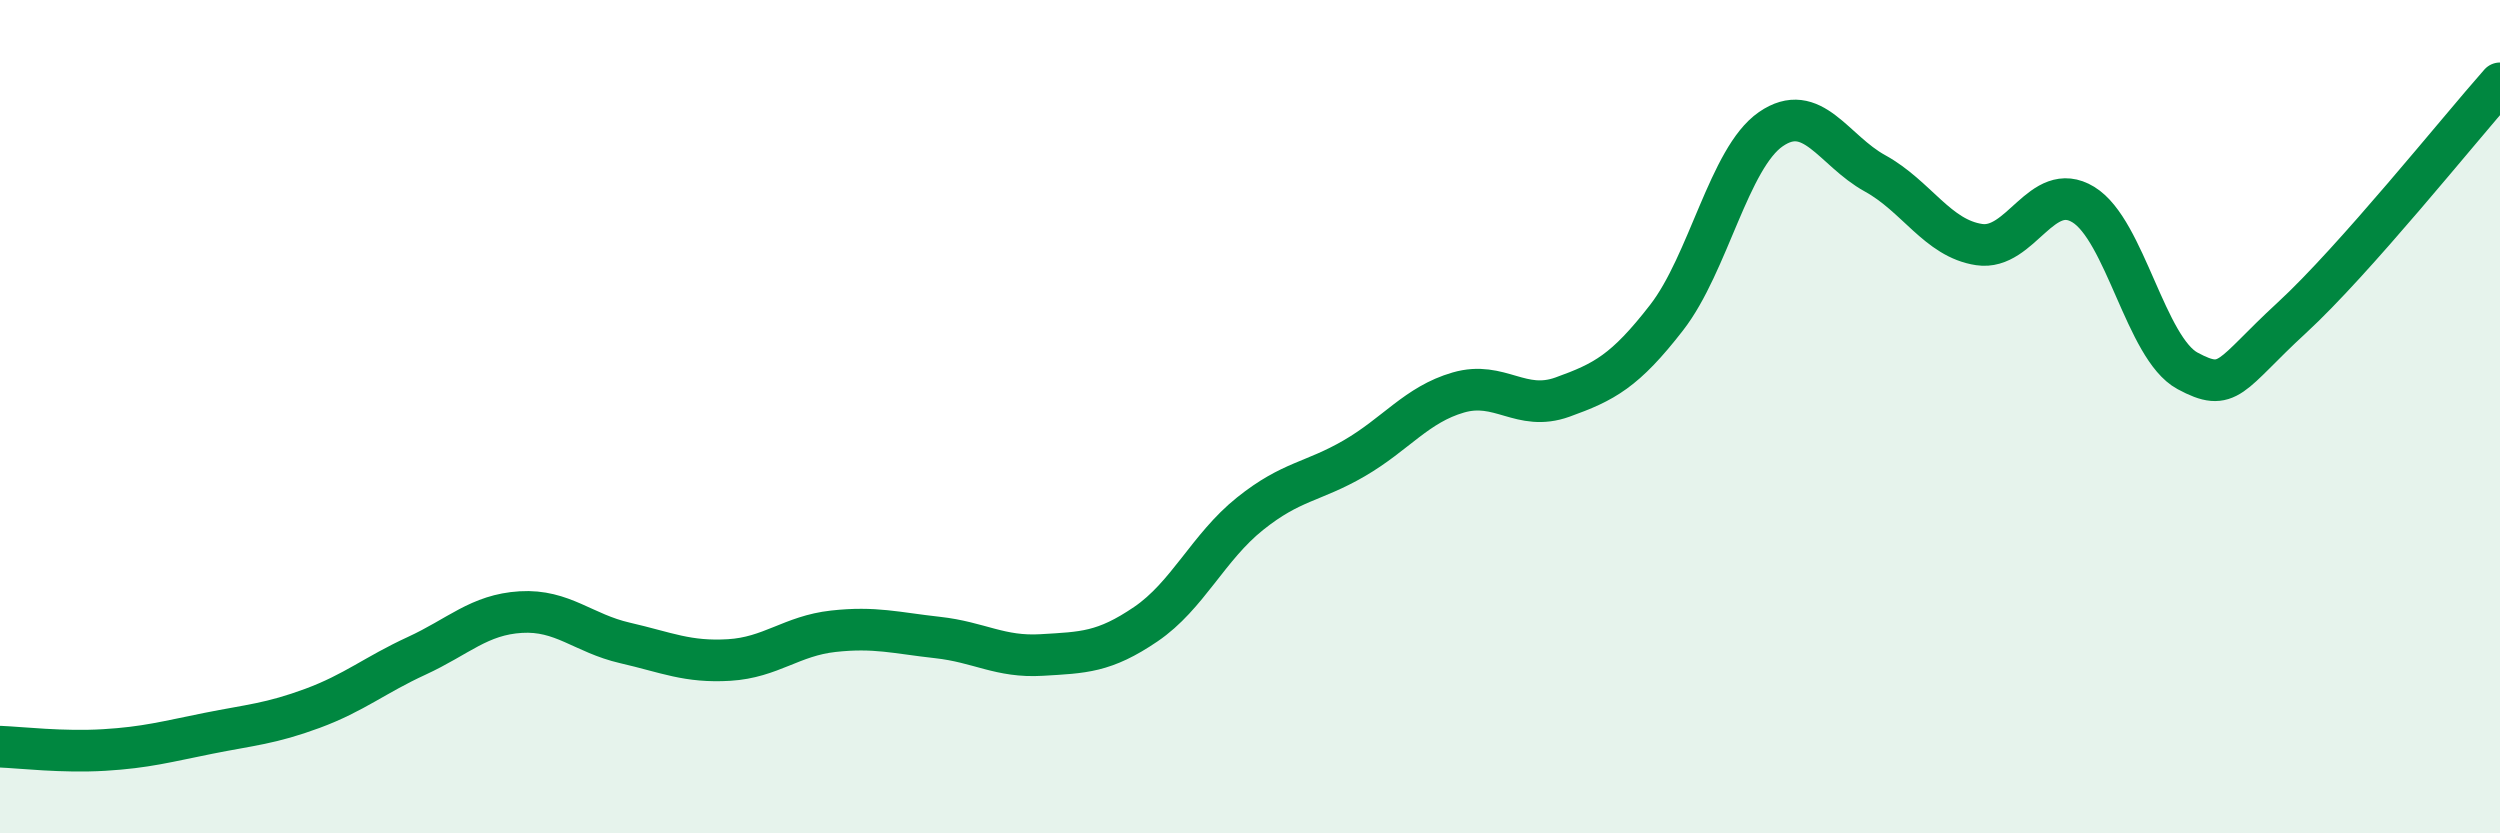
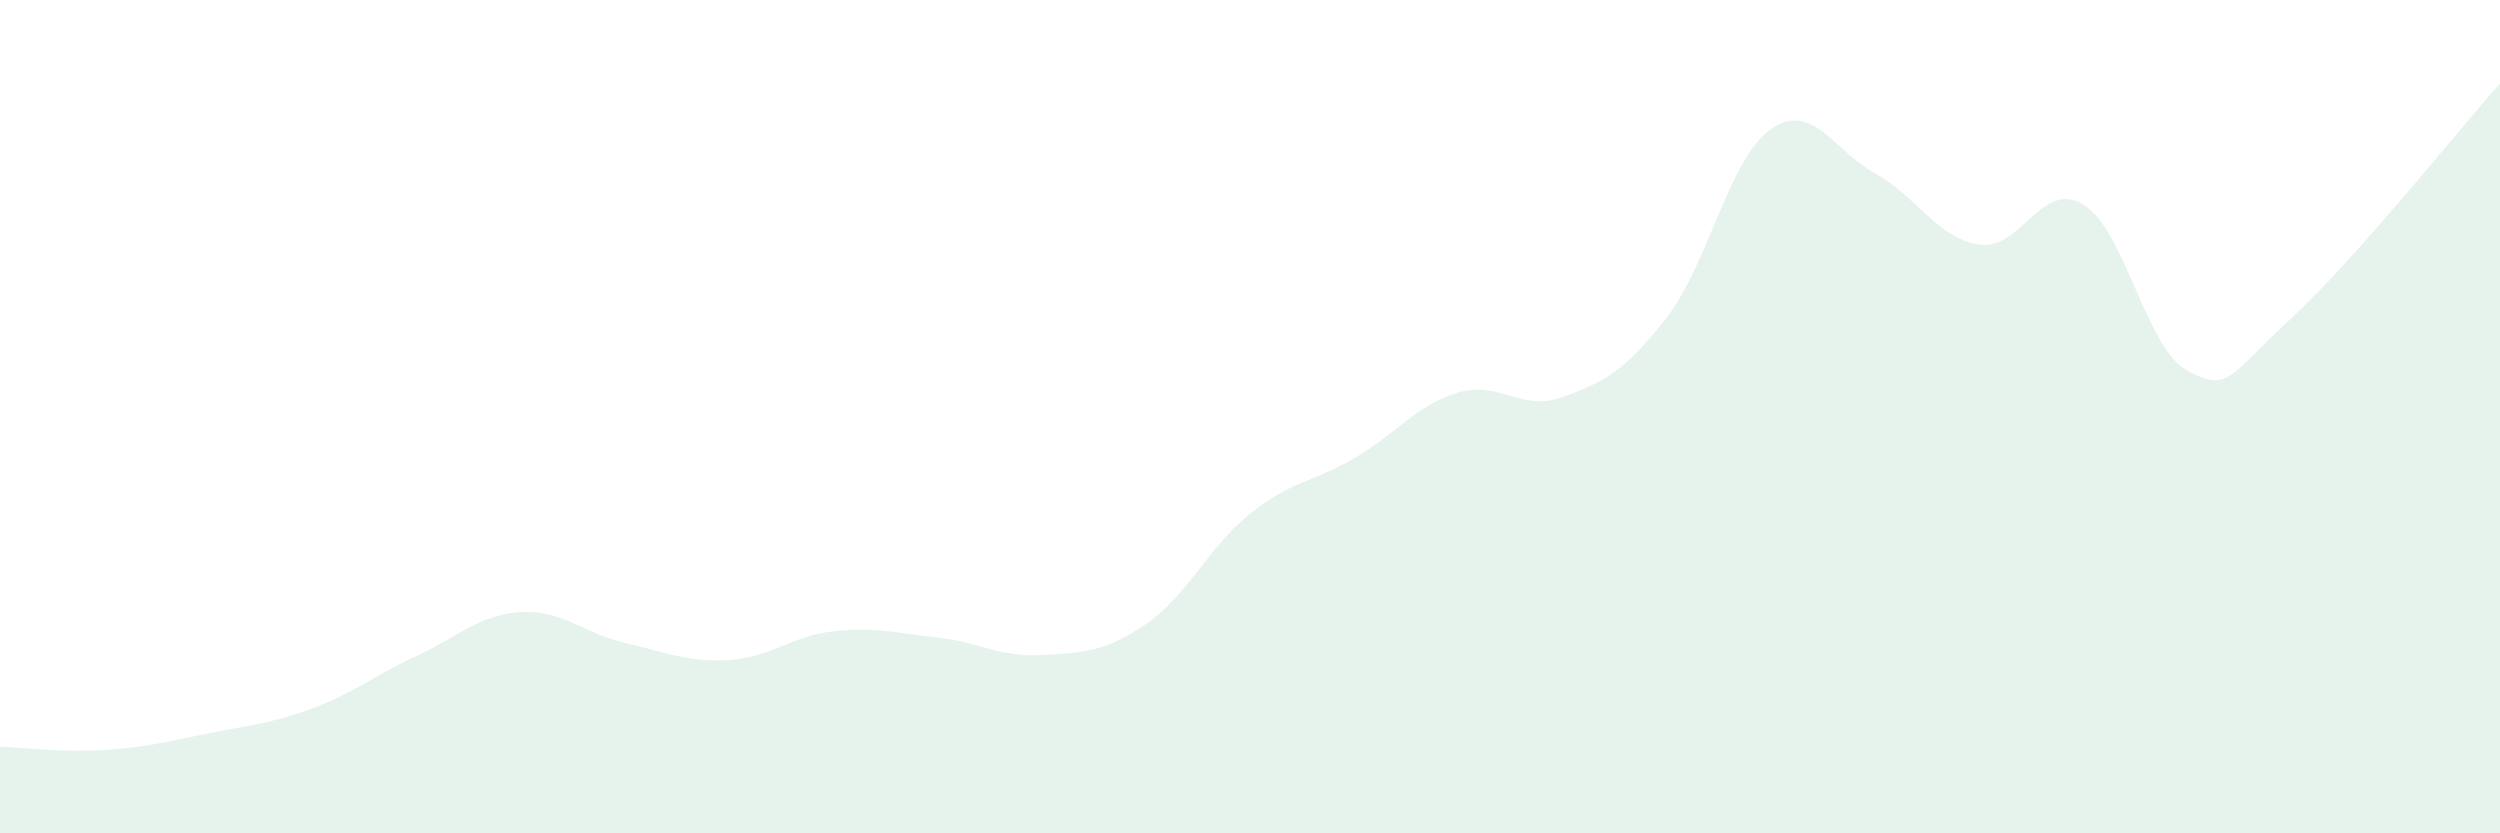
<svg xmlns="http://www.w3.org/2000/svg" width="60" height="20" viewBox="0 0 60 20">
  <path d="M 0,17.92 C 0.5,17.94 1.5,18.06 2.5,18 C 3.5,17.94 4,17.8 5,17.6 C 6,17.4 6.5,17.37 7.5,17 C 8.5,16.63 9,16.2 10,15.74 C 11,15.28 11.5,14.75 12.5,14.69 C 13.5,14.63 14,15.2 15,15.43 C 16,15.66 16.5,15.9 17.5,15.84 C 18.5,15.78 19,15.26 20,15.15 C 21,15.04 21.5,15.19 22.5,15.3 C 23.5,15.41 24,15.78 25,15.72 C 26,15.66 26.5,15.66 27.5,14.98 C 28.5,14.3 29,13.13 30,12.33 C 31,11.53 31.5,11.58 32.5,11 C 33.5,10.42 34,9.71 35,9.42 C 36,9.13 36.5,9.89 37.5,9.53 C 38.5,9.17 39,8.91 40,7.62 C 41,6.33 41.5,3.79 42.5,3.1 C 43.5,2.41 44,3.61 45,4.16 C 46,4.71 46.5,5.72 47.5,5.87 C 48.5,6.02 49,4.3 50,4.91 C 51,5.52 51.5,8.36 52.5,8.9 C 53.5,9.44 53.5,9.01 55,7.63 C 56.5,6.25 59,3.13 60,2L60 20L0 20Z" fill="#008740" opacity="0.1" stroke-linecap="round" stroke-linejoin="round" />
-   <path d="M 0,17.92 C 0.5,17.94 1.5,18.06 2.5,18 C 3.5,17.94 4,17.8 5,17.6 C 6,17.4 6.5,17.37 7.5,17 C 8.5,16.63 9,16.2 10,15.74 C 11,15.28 11.5,14.75 12.5,14.69 C 13.5,14.63 14,15.2 15,15.43 C 16,15.66 16.5,15.9 17.5,15.84 C 18.5,15.78 19,15.26 20,15.15 C 21,15.04 21.5,15.19 22.5,15.3 C 23.5,15.41 24,15.78 25,15.72 C 26,15.66 26.5,15.66 27.5,14.98 C 28.5,14.3 29,13.13 30,12.33 C 31,11.53 31.5,11.58 32.5,11 C 33.5,10.42 34,9.71 35,9.42 C 36,9.13 36.5,9.89 37.5,9.53 C 38.5,9.17 39,8.91 40,7.62 C 41,6.33 41.5,3.79 42.5,3.1 C 43.5,2.41 44,3.61 45,4.16 C 46,4.71 46.5,5.72 47.5,5.87 C 48.5,6.02 49,4.3 50,4.91 C 51,5.52 51.5,8.36 52.5,8.9 C 53.5,9.44 53.5,9.01 55,7.63 C 56.5,6.25 59,3.13 60,2" stroke="#008740" stroke-width="1" fill="none" stroke-linecap="round" stroke-linejoin="round" />
</svg>